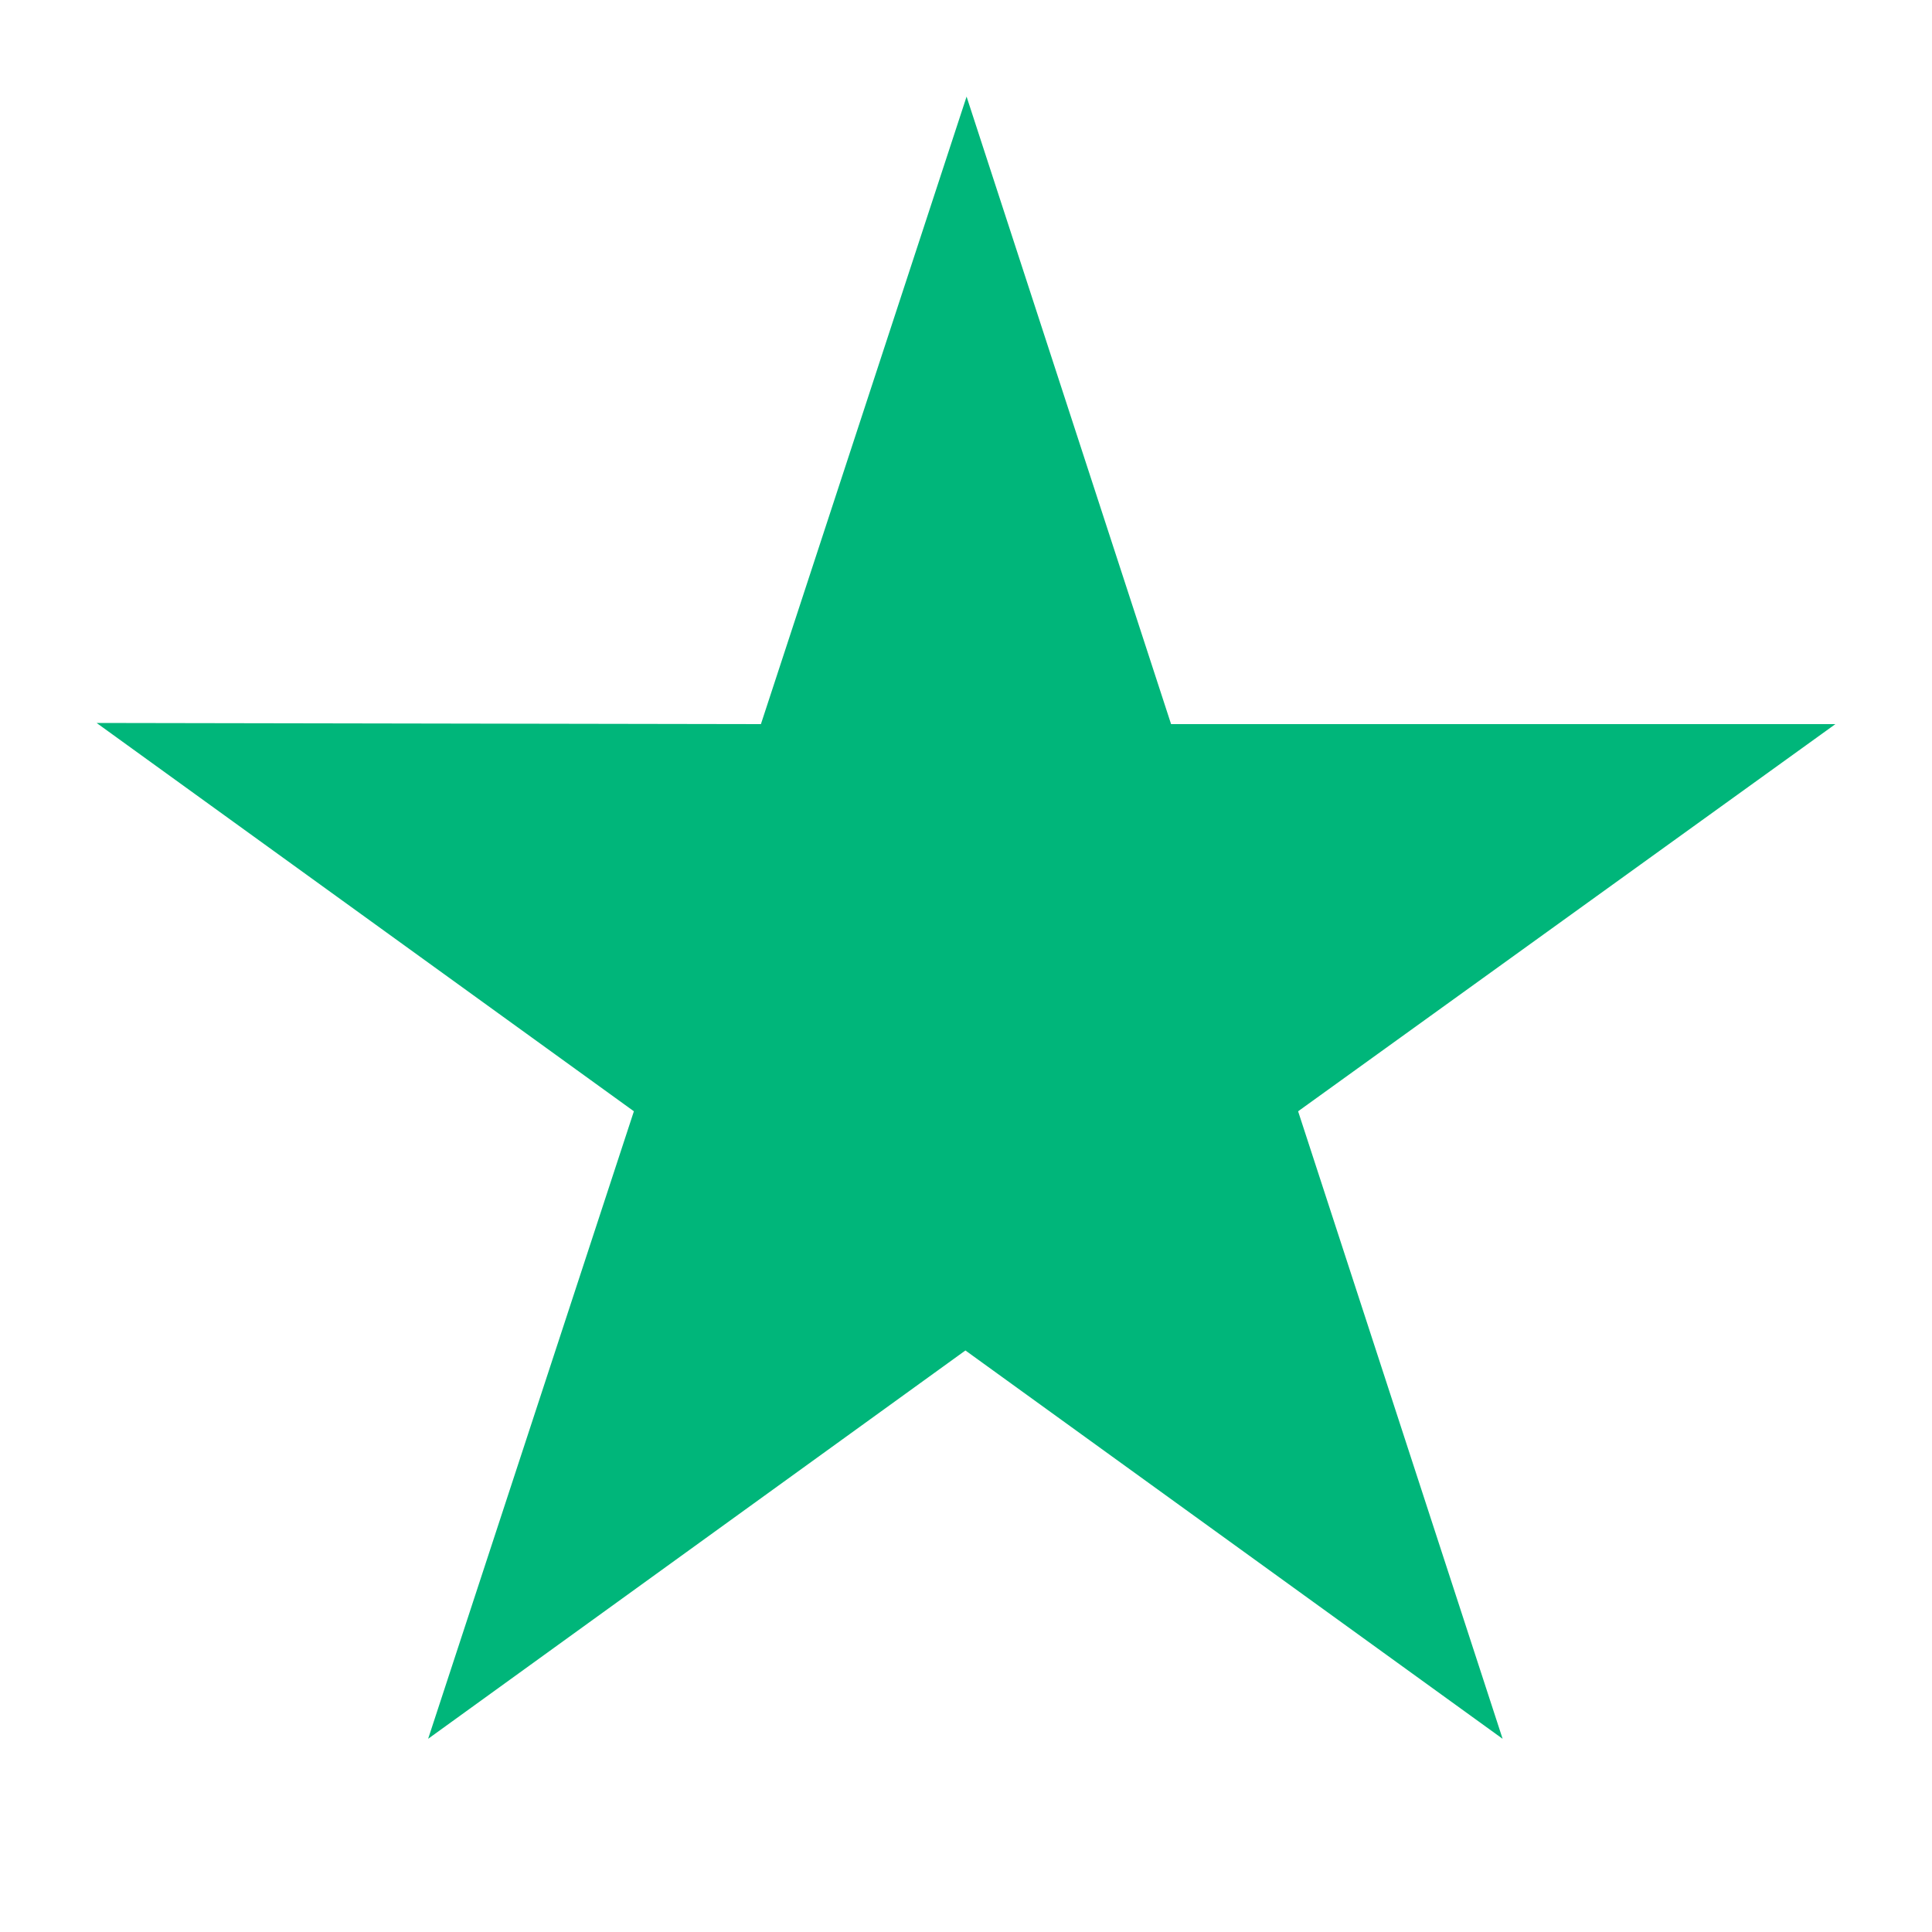
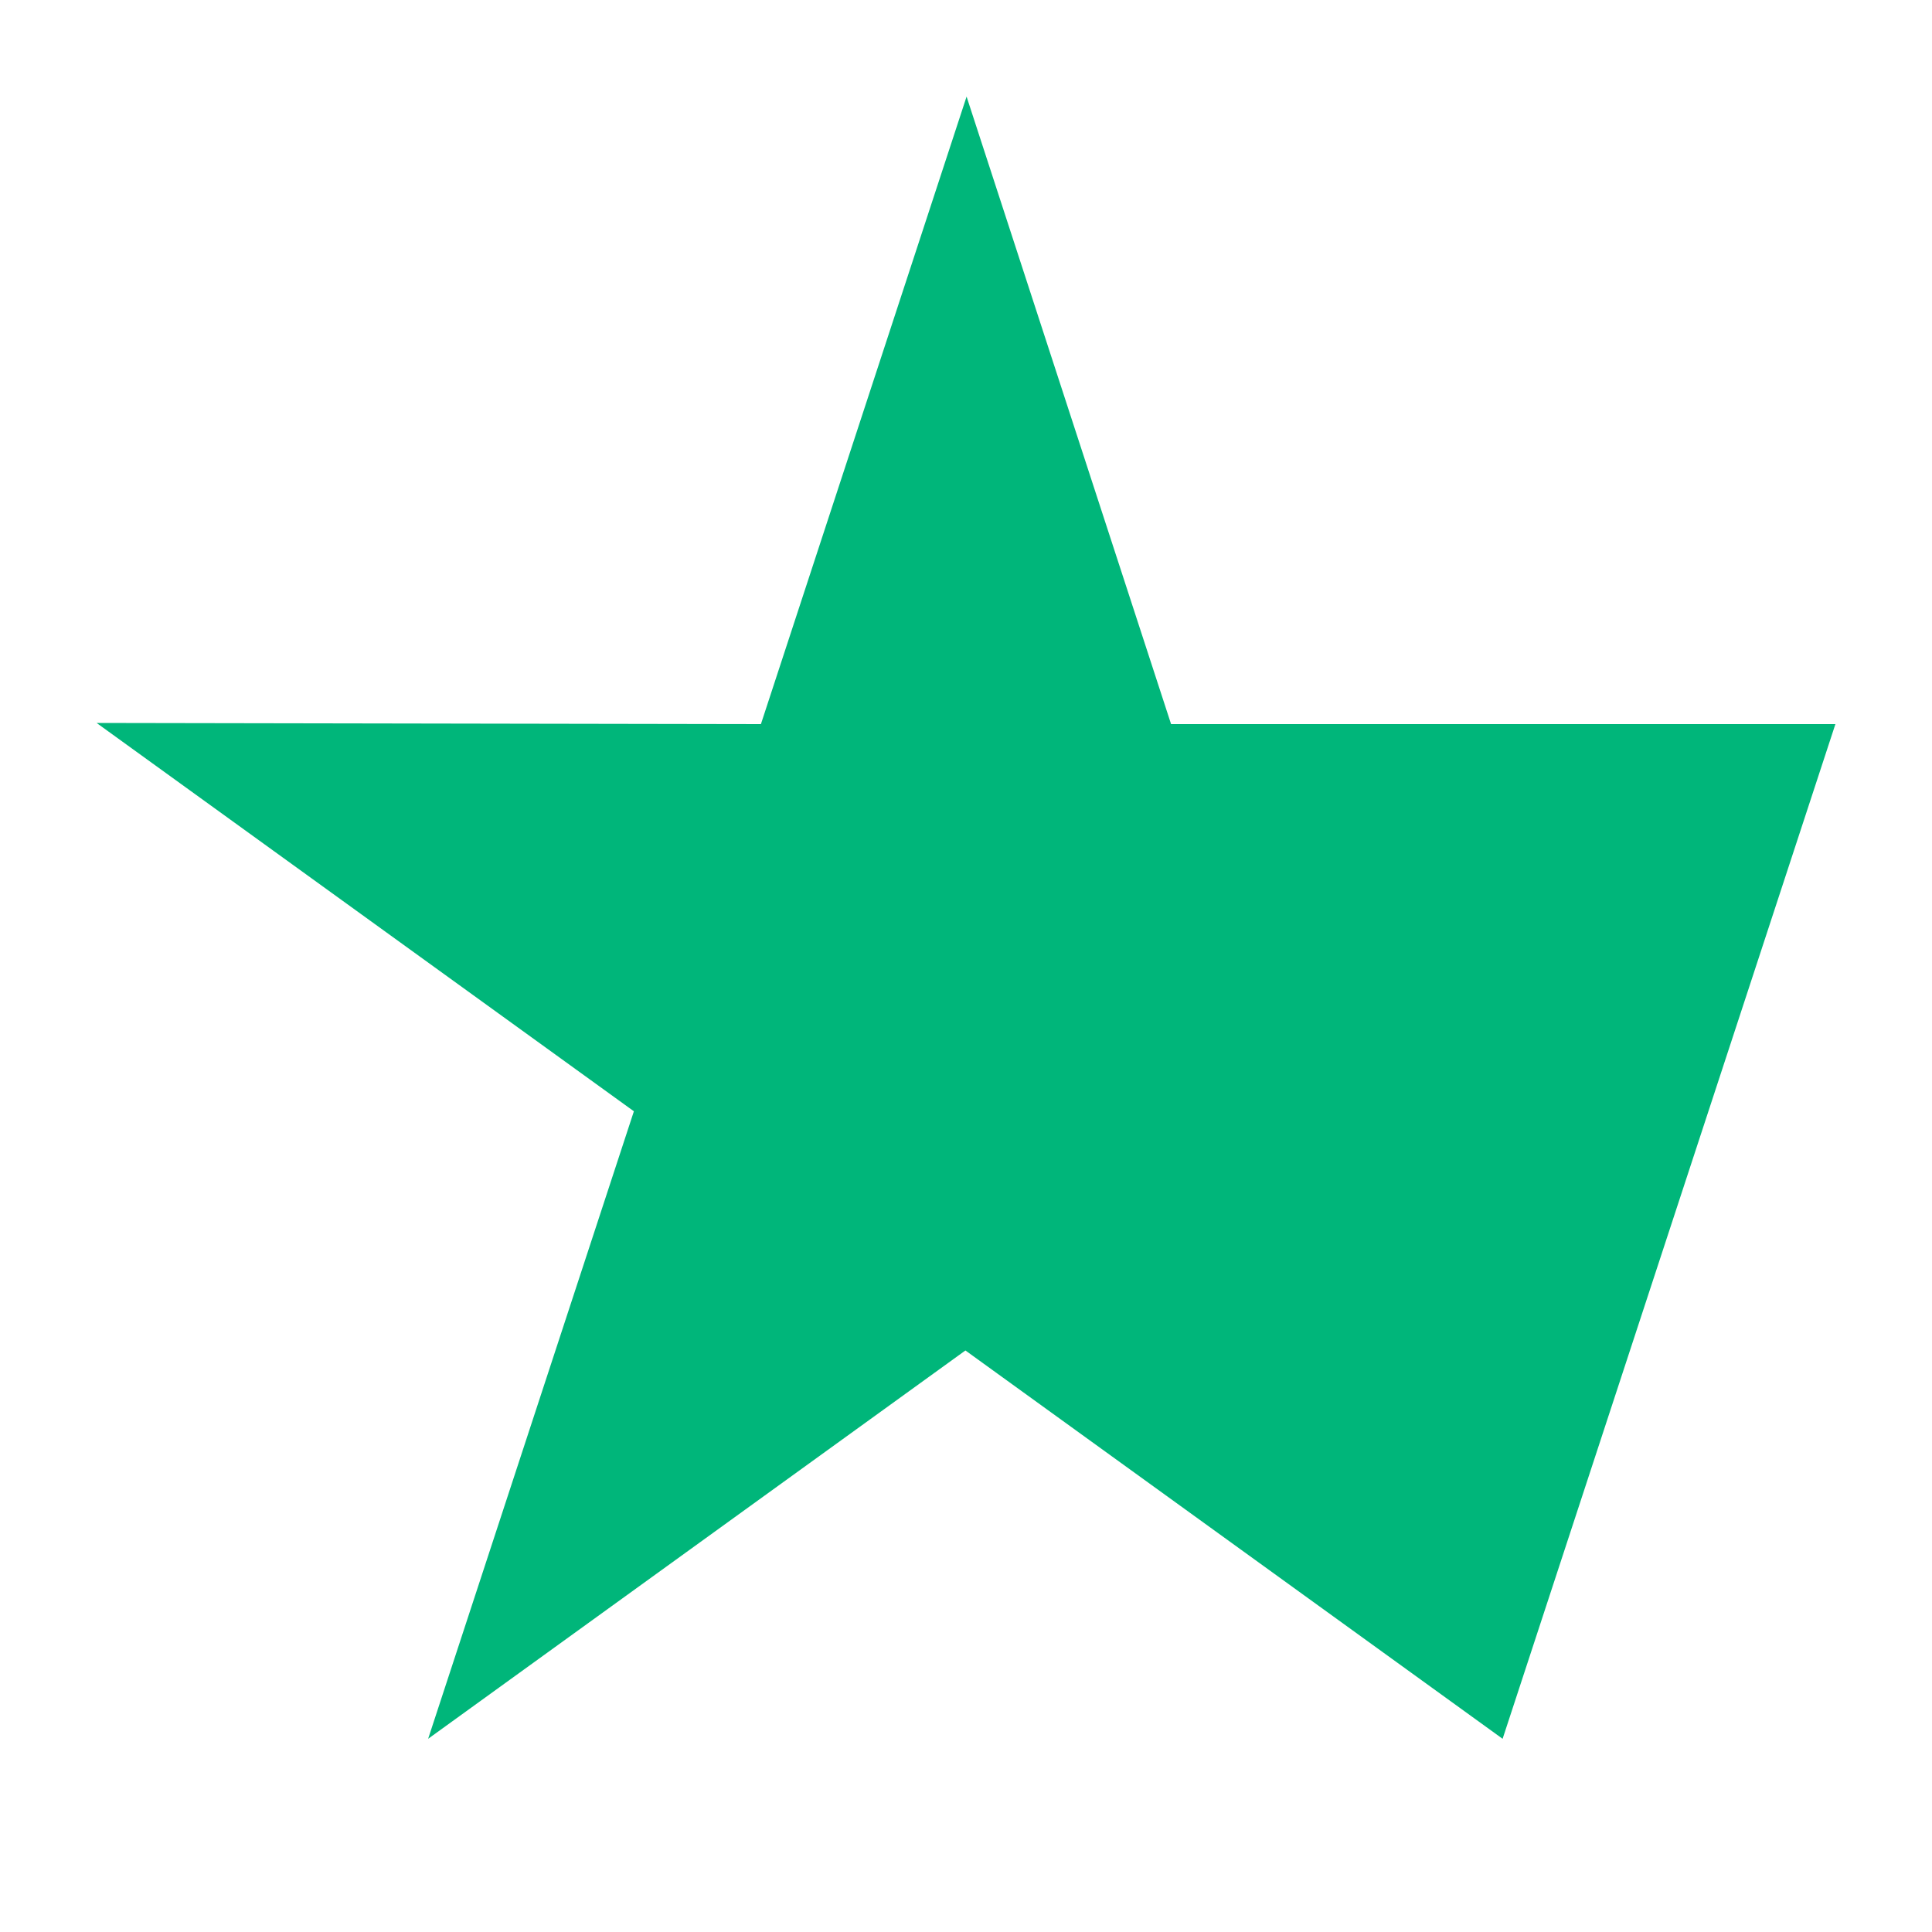
<svg xmlns="http://www.w3.org/2000/svg" width="20" height="20" viewBox="0 0 20 20" fill="none">
-   <path d="M19 7.496L12.123 7.496L10.006 1L7.877 7.496L1 7.484L6.562 11.504L4.432 18L9.994 13.98L15.555 18L13.438 11.504L19 7.496Z" fill="#00B67A" />
+   <path d="M19 7.496L12.123 7.496L10.006 1L7.877 7.496L1 7.484L6.562 11.504L4.432 18L9.994 13.98L15.555 18L19 7.496Z" fill="#00B67A" />
</svg>